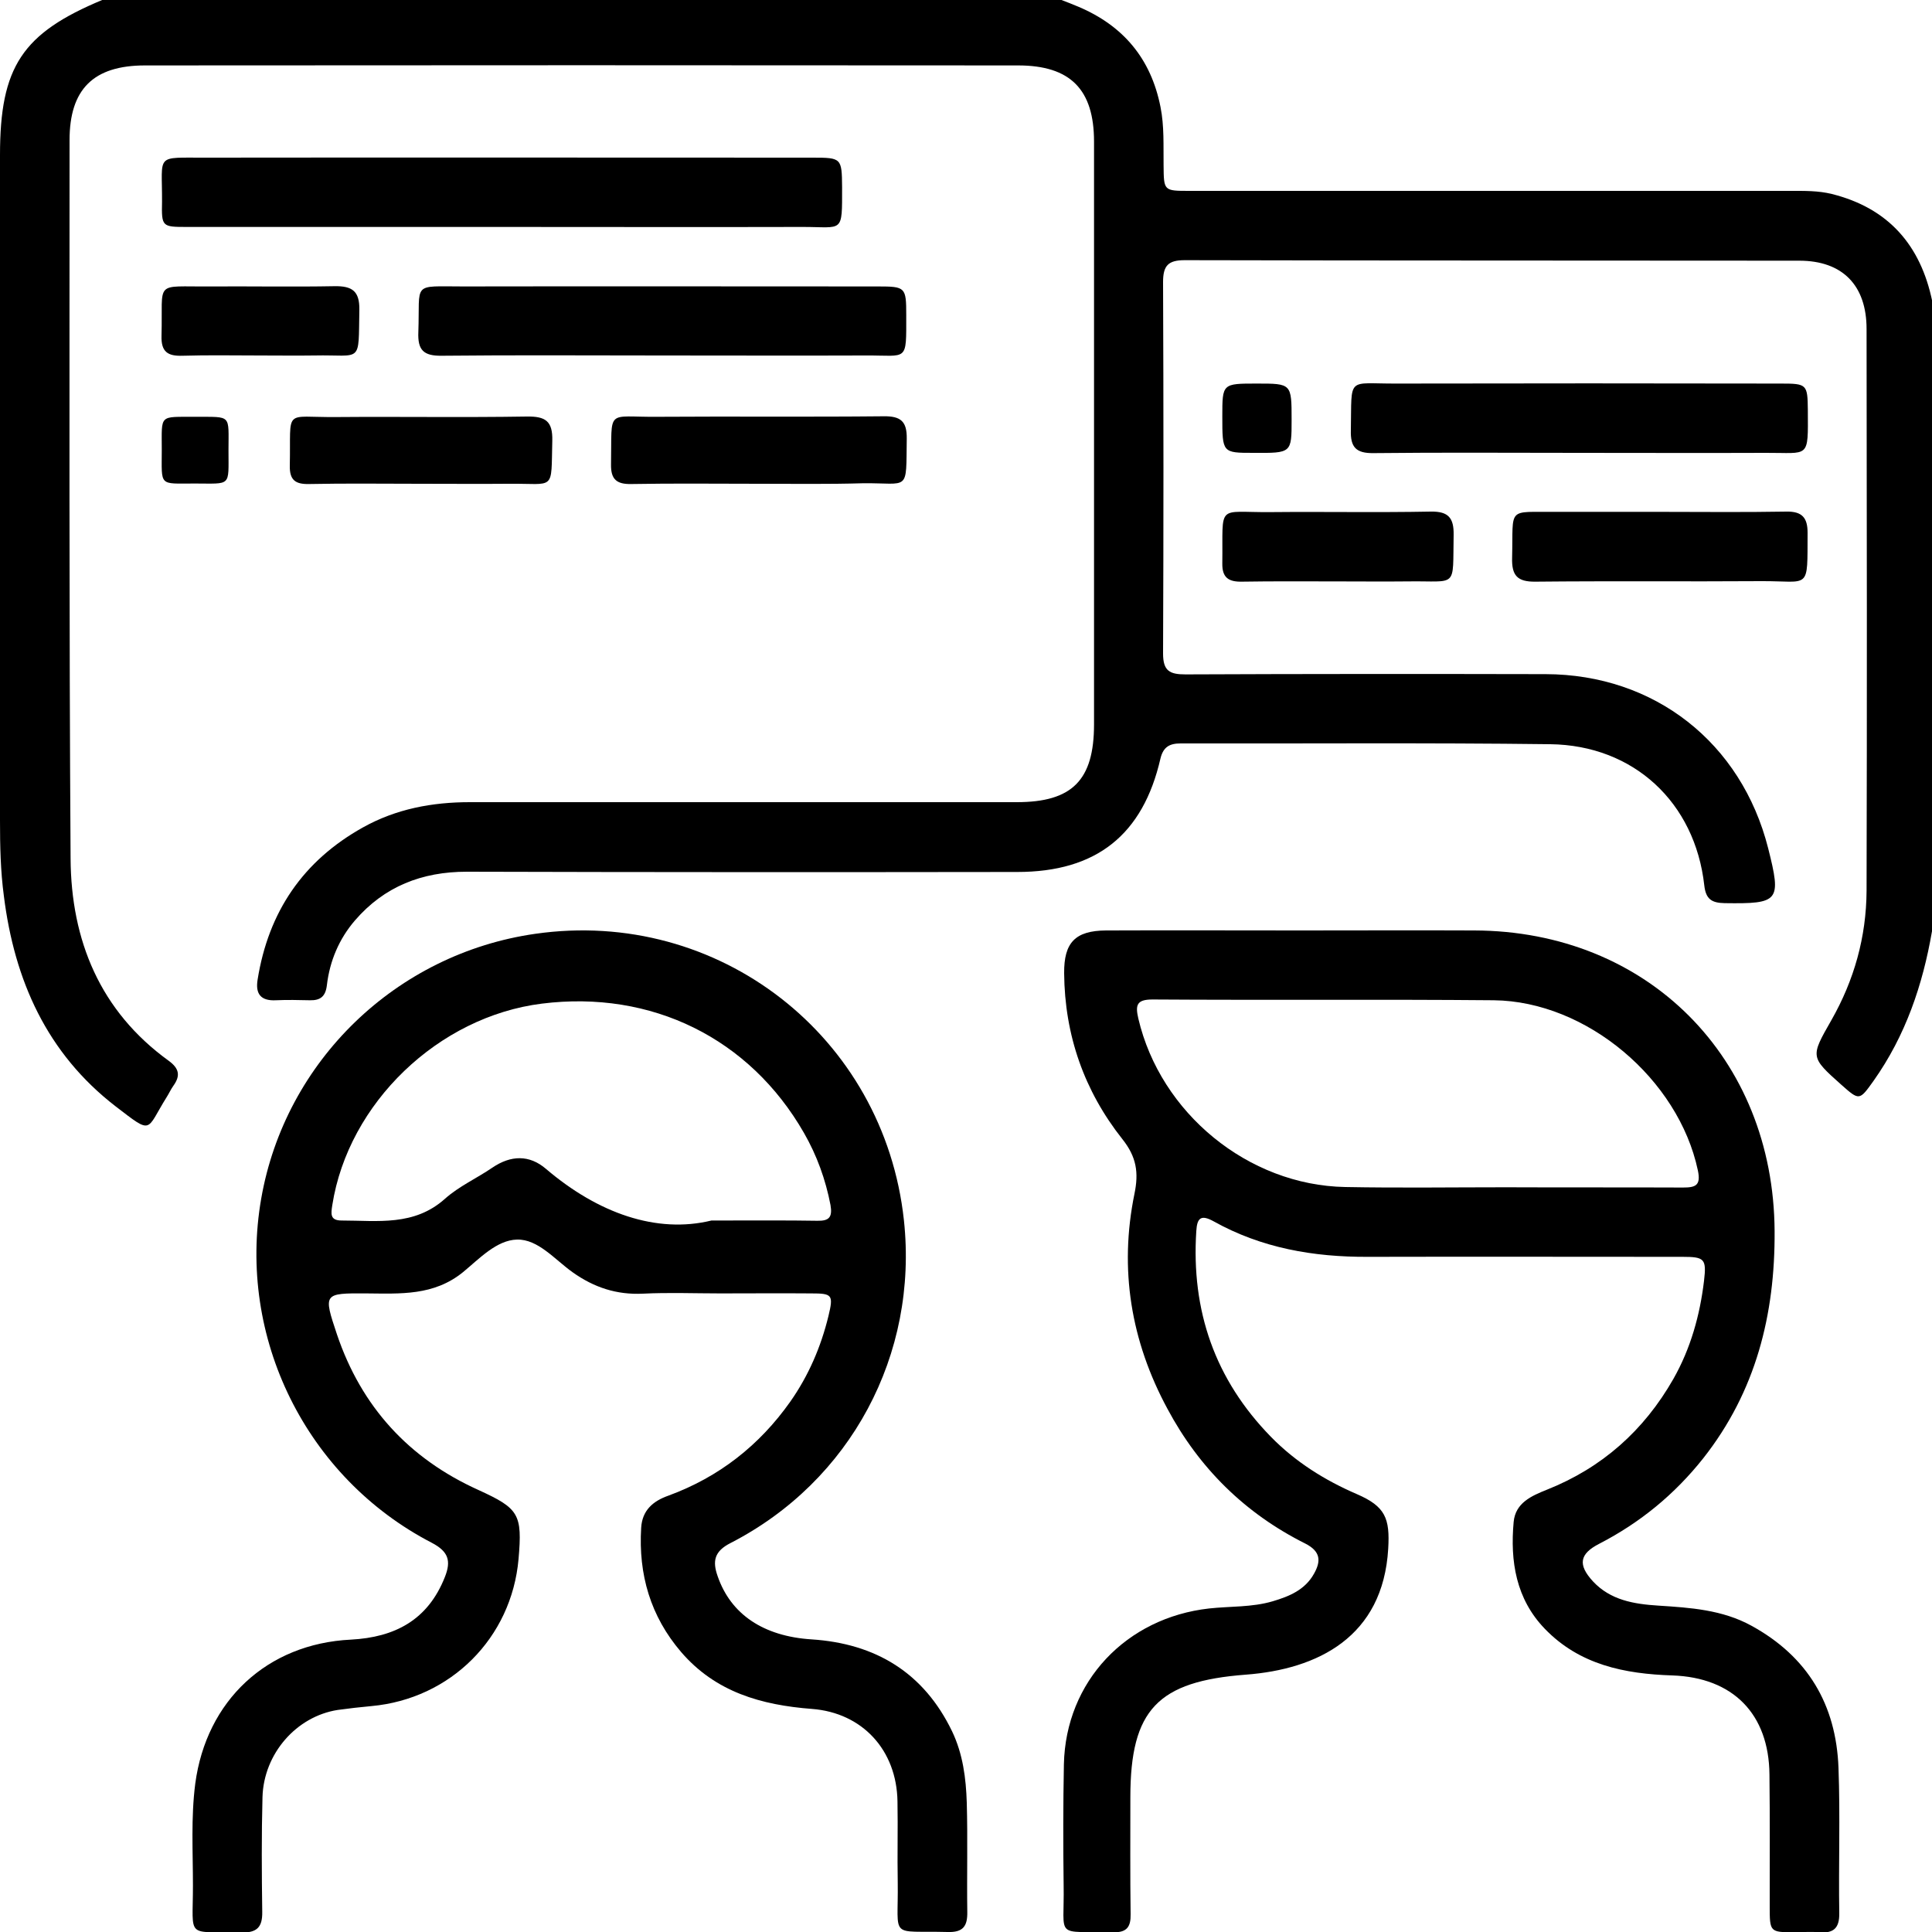
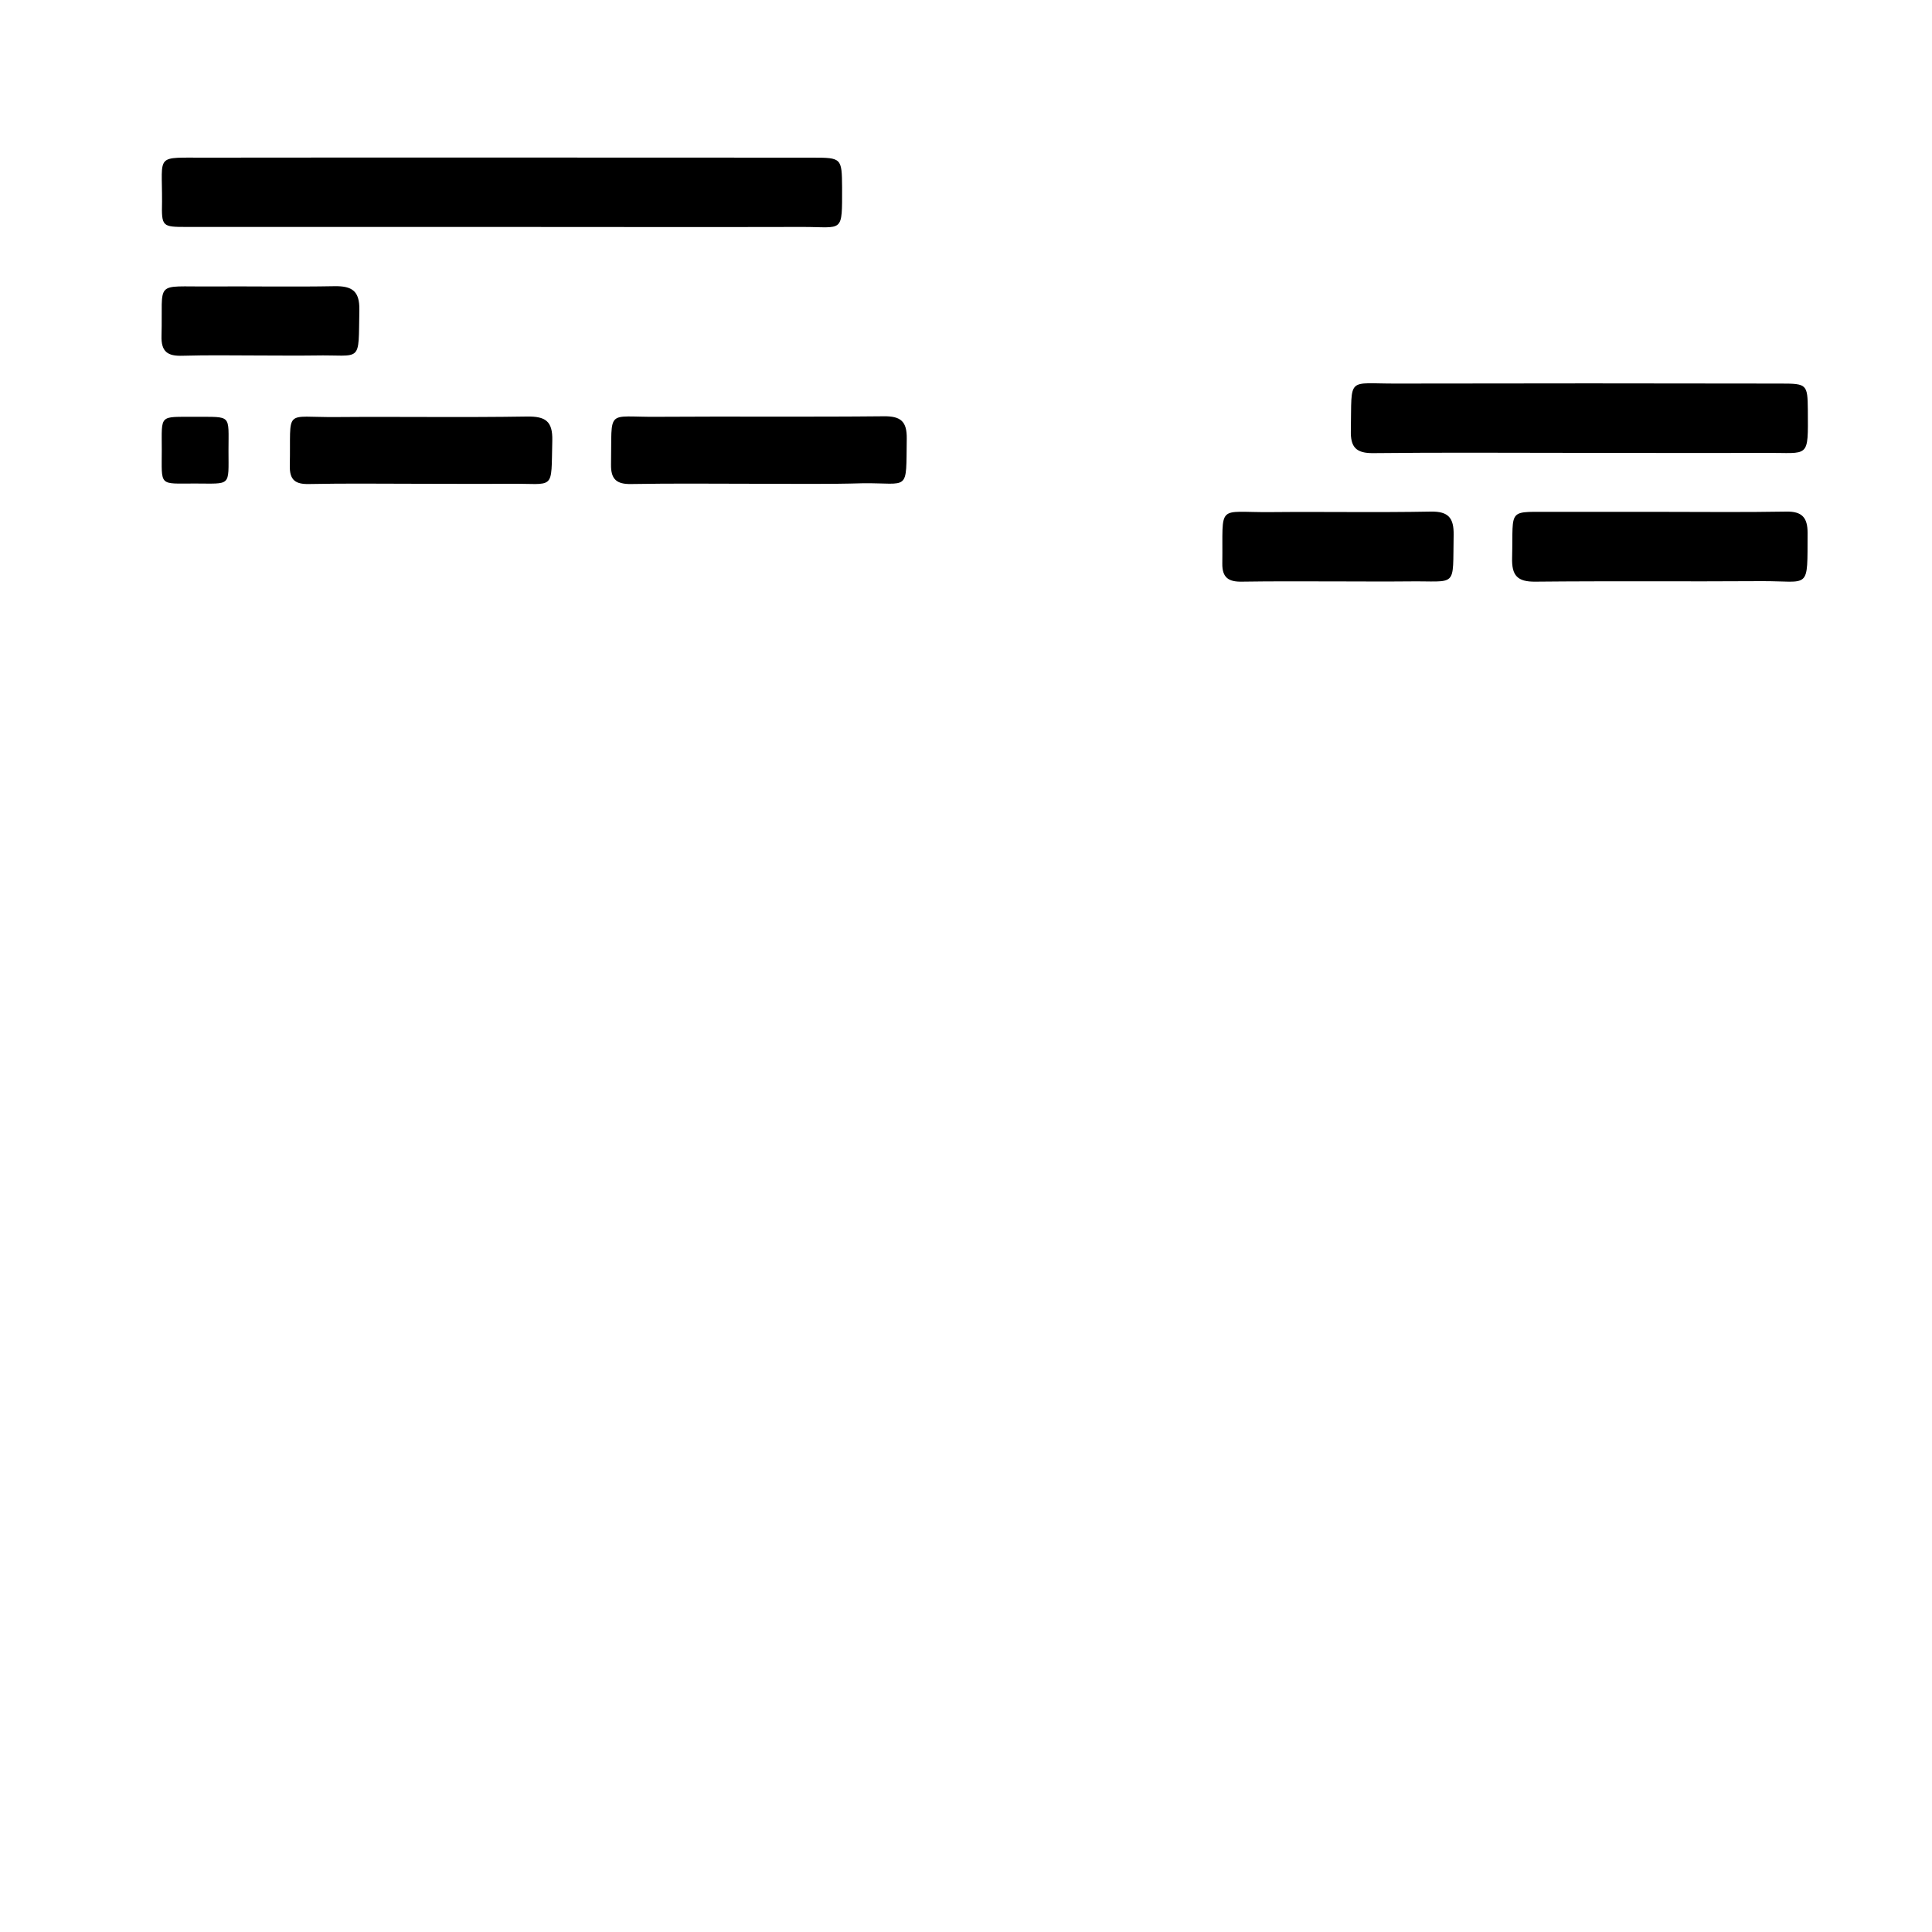
<svg xmlns="http://www.w3.org/2000/svg" version="1.1" id="Layer_1" x="0px" y="0px" viewBox="0 0 75 75" style="enable-background:new 0 0 75 75;" xml:space="preserve">
  <g id="cJNAtZ.tif">
    <g>
-       <path d="M75,36.15c-0.36,2.09-1.03,4.06-2.27,5.81c-0.55,0.77-0.55,0.77-1.25,0.15c-1.21-1.08-1.2-1.08-0.39-2.5    c0.89-1.56,1.36-3.24,1.37-5.03c0.02-7.27,0.01-14.54,0-21.81c0-1.69-0.93-2.65-2.61-2.65c-7.95-0.01-15.91,0-23.86-0.02    c-0.64,0-0.84,0.21-0.84,0.85c0.02,4.81,0.02,9.61,0,14.42c0,0.68,0.26,0.81,0.87,0.81c4.66-0.02,9.32-0.02,13.98-0.01    c4.23,0.01,7.6,2.66,8.64,6.76c0.52,2.06,0.43,2.16-1.69,2.13c-0.5-0.01-0.73-0.15-0.79-0.69c-0.36-3.22-2.74-5.44-5.98-5.48    c-4.78-0.06-9.56-0.02-14.35-0.03c-0.42,0-0.67,0.13-0.78,0.58c-0.68,2.97-2.49,4.41-5.56,4.41c-7.12,0.01-14.25,0.01-21.37-0.01    c-1.74,0-3.2,0.57-4.34,1.89c-0.62,0.72-0.98,1.58-1.09,2.51c-0.05,0.44-0.25,0.6-0.66,0.59c-0.44-0.01-0.88-0.02-1.32,0    c-0.59,0.03-0.8-0.25-0.71-0.8c0.42-2.63,1.76-4.61,4.09-5.91c1.29-0.72,2.69-0.98,4.15-0.98c7.08,0,14.15,0,21.23,0    c2.15,0,3-0.85,3-3.02c0-7.54,0-15.08,0-22.62c0-2.02-0.91-2.96-2.95-2.96c-11.3-0.01-22.59-0.01-33.89,0    c-2.01,0-2.93,0.93-2.93,2.9c0,9.3-0.02,18.59,0.04,27.89c0.02,3.17,1.14,5.92,3.81,7.85c0.41,0.3,0.46,0.58,0.18,0.97    c-0.1,0.14-0.17,0.3-0.26,0.44c-0.82,1.31-0.52,1.48-1.98,0.36c-2.67-2.06-3.93-4.89-4.34-8.17C0.02,33.81,0,32.83,0,31.86    c0-8.61,0-17.23,0-25.84c0-3.43,0.86-4.73,3.99-6.03c12.4,0,24.79,0,37.19,0c0.23,0.09,0.45,0.17,0.68,0.27    c1.75,0.74,2.82,2.02,3.19,3.89c0.15,0.75,0.11,1.5,0.12,2.26c0.01,1,0,1,1.01,1c7.78,0,15.55,0,23.33,0    c0.54,0,1.07-0.01,1.6,0.12c2.2,0.55,3.45,1.99,3.9,4.17C75,19.85,75,28,75,36.15z" />
-       <path d="M50.5,36.12c2.24,0,4.49-0.01,6.73,0c6.73,0.02,11.62,4.94,11.66,11.67c0.02,3.25-0.73,6.23-2.77,8.82    c-1.11,1.4-2.45,2.5-4.04,3.32c-0.76,0.39-0.84,0.81-0.24,1.46c0.68,0.73,1.59,0.88,2.54,0.94c1.24,0.08,2.48,0.16,3.61,0.78    c2.19,1.2,3.29,3.07,3.38,5.52c0.07,1.88,0,3.76,0.03,5.64c0.01,0.59-0.23,0.79-0.79,0.74c-0.32-0.03-0.63,0-0.95,0    c-0.95,0-0.96-0.01-0.96-1c0-1.71,0.01-3.42-0.01-5.12c-0.02-2.36-1.42-3.77-3.77-3.85c-1.85-0.06-3.6-0.41-4.95-1.81    c-1.12-1.16-1.35-2.62-1.21-4.15c0.07-0.74,0.69-1.01,1.29-1.25c2.14-0.85,3.77-2.3,4.91-4.3c0.67-1.18,1.03-2.47,1.19-3.81    c0.1-0.85,0.02-0.93-0.83-0.93c-4.07,0-8.15-0.01-12.22,0c-2.11,0.01-4.13-0.34-5.99-1.38c-0.49-0.27-0.64-0.13-0.67,0.38    c-0.2,3.09,0.72,5.76,2.9,7.99c0.95,0.97,2.08,1.68,3.33,2.22c1.11,0.48,1.29,0.94,1.22,2.12c-0.2,3.43-2.74,4.68-5.53,4.89    c-3.41,0.26-4.48,1.35-4.48,4.76c0,1.51-0.01,3.03,0.01,4.54c0.01,0.48-0.14,0.71-0.66,0.7c-2.34-0.05-1.9,0.29-1.94-1.84    c-0.02-1.56-0.02-3.12,0.01-4.68c0.07-3.22,2.42-5.69,5.64-6.05c0.82-0.09,1.66-0.04,2.47-0.28c0.64-0.19,1.25-0.44,1.6-1.07    c0.27-0.48,0.27-0.86-0.34-1.17c-2.34-1.17-4.12-2.93-5.35-5.23c-1.42-2.63-1.88-5.42-1.28-8.35c0.17-0.82,0.08-1.43-0.47-2.12    c-1.48-1.87-2.24-4.03-2.26-6.44c-0.01-1.19,0.43-1.65,1.62-1.66C45.43,36.11,47.97,36.12,50.5,36.12z M58.45,46.09    C58.45,46.09,58.45,46.09,58.45,46.09c2.29,0.01,4.59,0,6.88,0.01c0.48,0,0.71-0.07,0.58-0.67c-0.75-3.53-4.31-6.56-7.92-6.6    c-4.42-0.04-8.83,0-13.25-0.03c-0.62,0-0.67,0.22-0.55,0.74c0.86,3.67,4.26,6.47,8.03,6.54C54.3,46.12,56.38,46.09,58.45,46.09z" />
-       <path d="M27.96,50.21c-1,0-2-0.04-3,0.01c-1.02,0.05-1.9-0.24-2.73-0.83c-0.69-0.49-1.34-1.29-2.16-1.27    c-0.79,0.02-1.46,0.74-2.09,1.26c-1.14,0.93-2.44,0.84-3.76,0.83c-1.67-0.01-1.67,0-1.14,1.59c0.95,2.81,2.79,4.82,5.49,6.04    c1.58,0.72,1.71,0.94,1.56,2.68c-0.27,3.07-2.64,5.43-5.71,5.71c-0.44,0.04-0.87,0.09-1.31,0.15c-1.6,0.25-2.87,1.69-2.92,3.38    c-0.04,1.49-0.03,2.98-0.01,4.46c0.01,0.6-0.21,0.81-0.81,0.8c-2.18-0.06-1.88,0.3-1.88-1.83c0-1.31-0.08-2.63,0.09-3.95    c0.43-3.22,2.78-5.43,6.04-5.59c1.71-0.09,2.99-0.76,3.65-2.43c0.25-0.63,0.14-0.99-0.51-1.33c-4.88-2.53-7.56-7.97-6.62-13.36    c0.93-5.34,5.24-9.51,10.64-10.28c7.11-1.02,13.54,3.98,14.31,11.12c0.56,5.21-2.06,10.13-6.73,12.53    c-0.63,0.32-0.71,0.7-0.5,1.29c0.51,1.48,1.78,2.33,3.64,2.45c2.49,0.16,4.36,1.29,5.46,3.57c0.42,0.88,0.54,1.82,0.57,2.77    c0.04,1.41,0,2.83,0.02,4.24c0.01,0.55-0.16,0.8-0.76,0.78c-2.3-0.06-1.91,0.31-1.94-1.92c-0.02-1.05,0.01-2.1-0.01-3.15    c-0.03-1.99-1.36-3.44-3.32-3.59c-1.96-0.15-3.74-0.65-5.08-2.21c-1.19-1.39-1.66-3.01-1.55-4.82c0.04-0.68,0.46-1.04,1.06-1.25    c1.96-0.72,3.53-1.95,4.73-3.65c0.71-1.01,1.19-2.13,1.48-3.32c0.2-0.83,0.15-0.88-0.68-0.88C30.3,50.2,29.13,50.21,27.96,50.21z     M27.62,47.38c1.72,0,2.92-0.01,4.11,0.01c0.46,0.01,0.59-0.14,0.51-0.61c-0.19-0.99-0.53-1.93-1.03-2.8    c-2.11-3.68-5.92-5.55-10.17-5.02c-4.02,0.5-7.52,3.86-8.14,7.82c-0.05,0.33-0.1,0.6,0.36,0.6c1.4,0,2.82,0.23,4.02-0.85    c0.54-0.48,1.23-0.79,1.83-1.2c0.72-0.49,1.44-0.51,2.09,0.05C23.22,47.1,25.49,47.9,27.62,47.38z" />
      <path d="M19.46,8.81c-4.07,0-8.14,0-12.21,0c-0.96,0-0.98-0.01-0.96-0.98C6.3,5.94,6,6.13,8,6.12c7.85-0.01,15.7,0,23.55,0    c1.12,0,1.13,0.02,1.14,1.15c0,1.81,0.05,1.54-1.52,1.54C27.26,8.82,23.36,8.81,19.46,8.81z" />
-       <path d="M25.71,13.8c-2.85,0-5.71-0.02-8.56,0.01c-0.71,0.01-0.94-0.22-0.91-0.92c0.07-1.96-0.28-1.77,1.74-1.77    c5.37-0.01,10.73,0,16.1,0c1.07,0,1.1,0.03,1.1,1.11c0,1.85,0.07,1.56-1.57,1.57C30.98,13.81,28.34,13.8,25.71,13.8z" />
      <path d="M61.29,17.58c-2.66,0-5.31-0.02-7.97,0.01c-0.68,0.01-0.9-0.23-0.88-0.89c0.04-2.12-0.18-1.8,1.78-1.81    c4.97-0.01,9.95-0.01,14.92,0c1,0,1.03,0.03,1.04,1.02c0.01,1.93,0.07,1.66-1.64,1.67C66.11,17.59,63.7,17.58,61.29,17.58z" />
      <path d="M64.38,19.87c1.66,0,3.31,0.02,4.97-0.01c0.61-0.01,0.82,0.24,0.82,0.82c-0.01,2.27,0.11,1.87-1.79,1.88    c-2.92,0.02-5.84-0.01-8.77,0.02c-0.71,0.01-0.93-0.24-0.91-0.93c0.05-2.01-0.23-1.76,1.74-1.78    C61.75,19.87,63.07,19.87,64.38,19.87z" />
      <path d="M29.47,18.78c-1.66,0-3.32-0.02-4.97,0.01c-0.56,0.01-0.79-0.18-0.78-0.76c0.04-2.21-0.22-1.83,1.8-1.85    c2.93-0.02,5.85,0.01,8.78-0.02c0.67-0.01,0.91,0.2,0.9,0.87c-0.03,2.1,0.12,1.71-1.7,1.73C32.15,18.8,30.81,18.78,29.47,18.78z" />
      <path d="M16.31,18.78c-1.44,0-2.88-0.02-4.32,0.01c-0.52,0.01-0.75-0.15-0.74-0.71c0.05-2.27-0.28-1.87,1.81-1.89    c2.46-0.02,4.93,0.02,7.39-0.02c0.72-0.01,1.01,0.17,0.99,0.94c-0.05,1.99,0.13,1.65-1.69,1.67    C18.61,18.79,17.46,18.78,16.31,18.78z" />
      <path d="M51.87,22.57c-1.22,0-2.44-0.01-3.66,0.01c-0.51,0.01-0.77-0.15-0.76-0.71c0.03-2.36-0.25-1.97,1.88-1.99    c2.07-0.02,4.14,0.02,6.22-0.02c0.68-0.01,0.89,0.25,0.88,0.9c-0.04,2.12,0.18,1.78-1.78,1.81    C53.72,22.58,52.79,22.57,51.87,22.57z" />
      <path d="M10.09,13.8c-1,0-2-0.02-3,0.01c-0.58,0.02-0.84-0.15-0.82-0.78c0.06-2.18-0.33-1.89,1.89-1.91    c1.61-0.01,3.22,0.02,4.83-0.01c0.68-0.01,0.97,0.19,0.96,0.91c-0.04,2.14,0.13,1.74-1.74,1.78C11.51,13.81,10.8,13.8,10.09,13.8z    " />
-       <path d="M48.79,14.89c1.35,0,1.35,0,1.35,1.41c0,1.29,0,1.29-1.48,1.28c-1.21,0-1.21,0-1.21-1.42    C47.45,14.89,47.45,14.89,48.79,14.89z" />
      <path d="M7.59,16.18c1.42,0.01,1.28-0.11,1.28,1.31c0,1.42,0.12,1.28-1.31,1.28c-1.41,0-1.28,0.13-1.28-1.31    C6.28,16.06,6.16,16.19,7.59,16.18z" />
    </g>
  </g>
</svg>